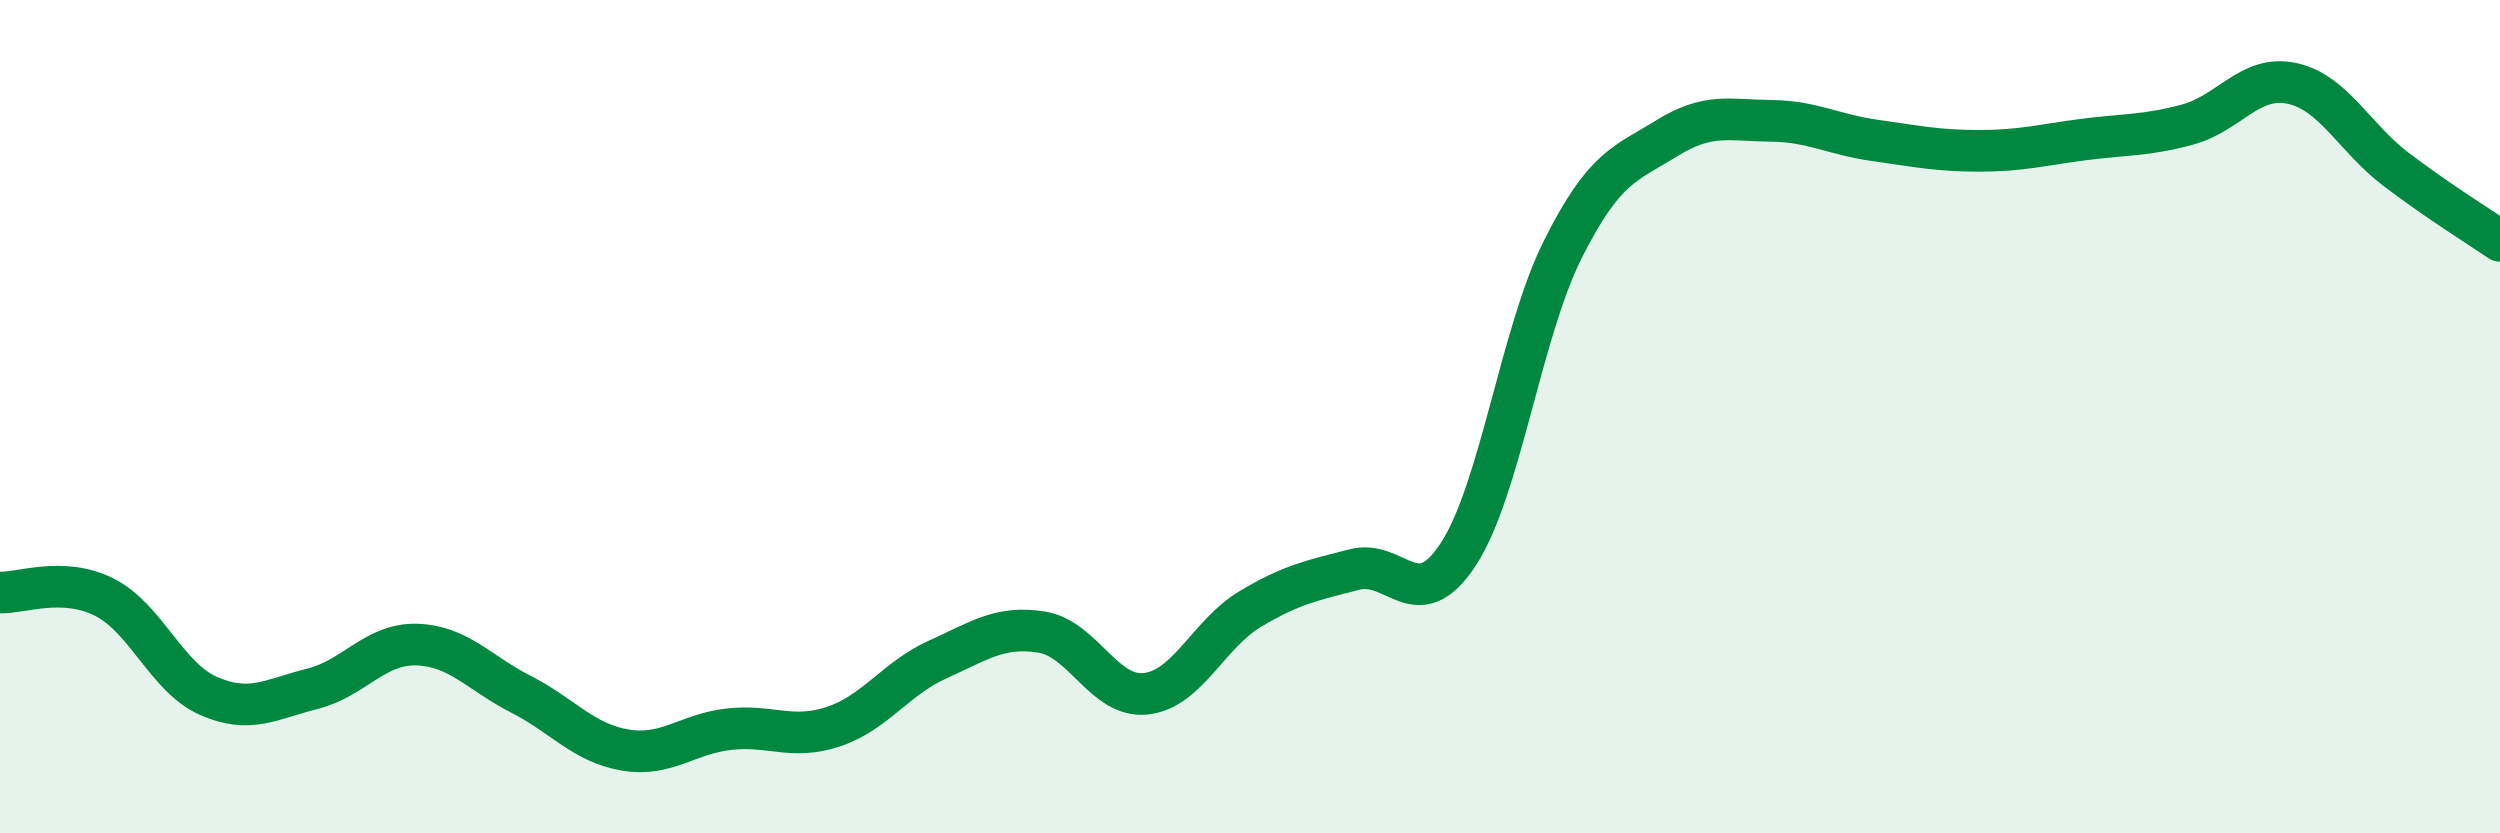
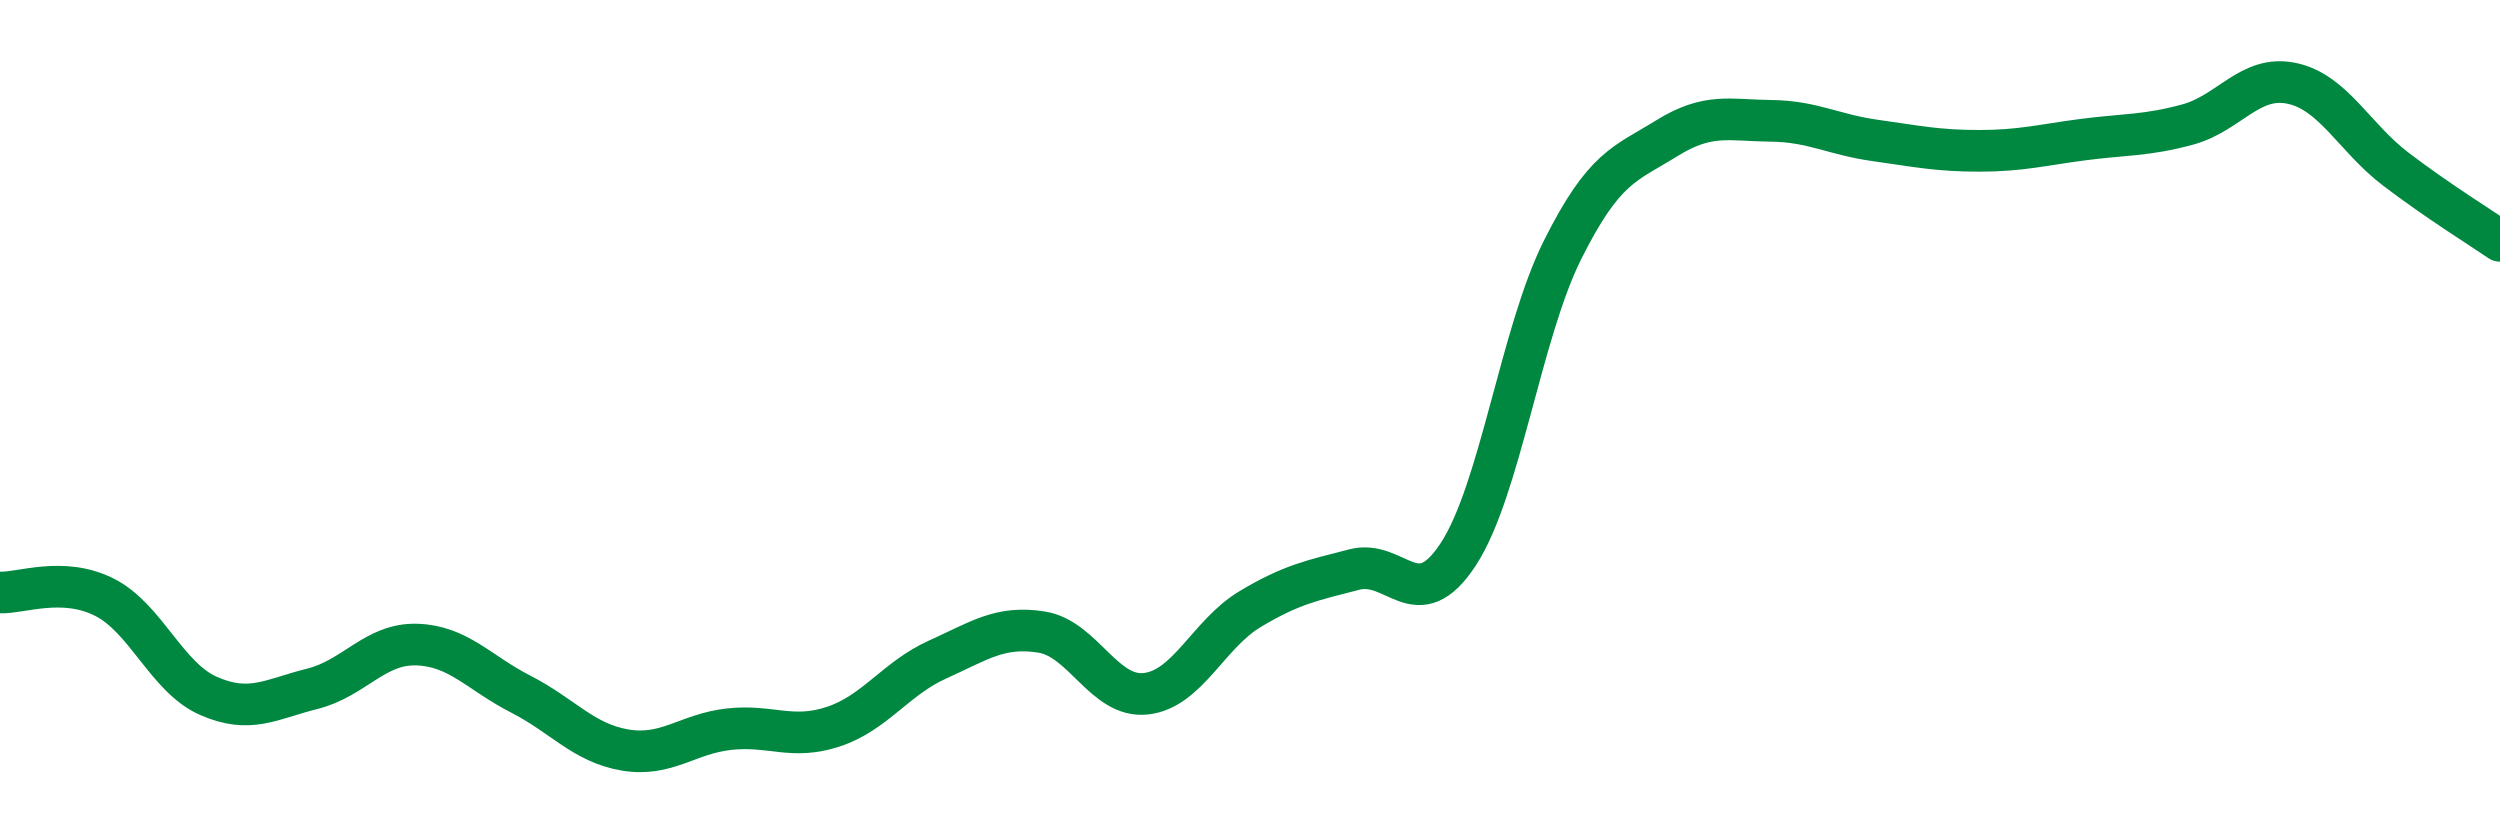
<svg xmlns="http://www.w3.org/2000/svg" width="60" height="20" viewBox="0 0 60 20">
-   <path d="M 0,14.22 C 0.5,14.24 1.5,13.83 2.5,14.33 C 3.5,14.83 4,16.26 5,16.7 C 6,17.14 6.5,16.78 7.5,16.53 C 8.5,16.28 9,15.44 10,15.47 C 11,15.5 11.5,16.15 12.5,16.66 C 13.5,17.17 14,17.83 15,18 C 16,18.17 16.5,17.61 17.5,17.5 C 18.5,17.39 19,17.77 20,17.44 C 21,17.11 21.5,16.28 22.5,15.83 C 23.5,15.38 24,15.01 25,15.17 C 26,15.33 26.5,16.76 27.5,16.65 C 28.5,16.54 29,15.22 30,14.62 C 31,14.02 31.5,13.93 32.5,13.67 C 33.5,13.41 34,14.83 35,13.3 C 36,11.77 36.5,8 37.5,6 C 38.5,4 39,3.94 40,3.32 C 41,2.7 41.5,2.89 42.5,2.9 C 43.5,2.91 44,3.23 45,3.37 C 46,3.51 46.5,3.62 47.5,3.62 C 48.5,3.62 49,3.48 50,3.35 C 51,3.22 51.5,3.26 52.5,2.99 C 53.5,2.72 54,1.79 55,2 C 56,2.21 56.5,3.3 57.5,4.06 C 58.5,4.82 59.5,5.44 60,5.78L60 20L0 20Z" fill="#008740" opacity="0.1" stroke-linecap="round" stroke-linejoin="round" />
  <path d="M 0,14.22 C 0.5,14.24 1.5,13.83 2.5,14.33 C 3.5,14.83 4,16.26 5,16.7 C 6,17.14 6.5,16.78 7.5,16.53 C 8.5,16.28 9,15.44 10,15.47 C 11,15.5 11.5,16.15 12.5,16.66 C 13.5,17.17 14,17.83 15,18 C 16,18.17 16.5,17.61 17.5,17.5 C 18.5,17.39 19,17.77 20,17.44 C 21,17.11 21.5,16.28 22.5,15.83 C 23.5,15.38 24,15.01 25,15.17 C 26,15.33 26.5,16.76 27.5,16.65 C 28.5,16.54 29,15.22 30,14.62 C 31,14.02 31.5,13.93 32.5,13.67 C 33.5,13.41 34,14.83 35,13.3 C 36,11.77 36.5,8 37.5,6 C 38.5,4 39,3.94 40,3.32 C 41,2.7 41.5,2.89 42.5,2.9 C 43.5,2.91 44,3.23 45,3.37 C 46,3.51 46.5,3.62 47.5,3.62 C 48.5,3.62 49,3.48 50,3.35 C 51,3.22 51.5,3.26 52.5,2.99 C 53.5,2.72 54,1.79 55,2 C 56,2.21 56.5,3.3 57.5,4.06 C 58.5,4.82 59.5,5.44 60,5.78" stroke="#008740" stroke-width="1" fill="none" stroke-linecap="round" stroke-linejoin="round" />
</svg>